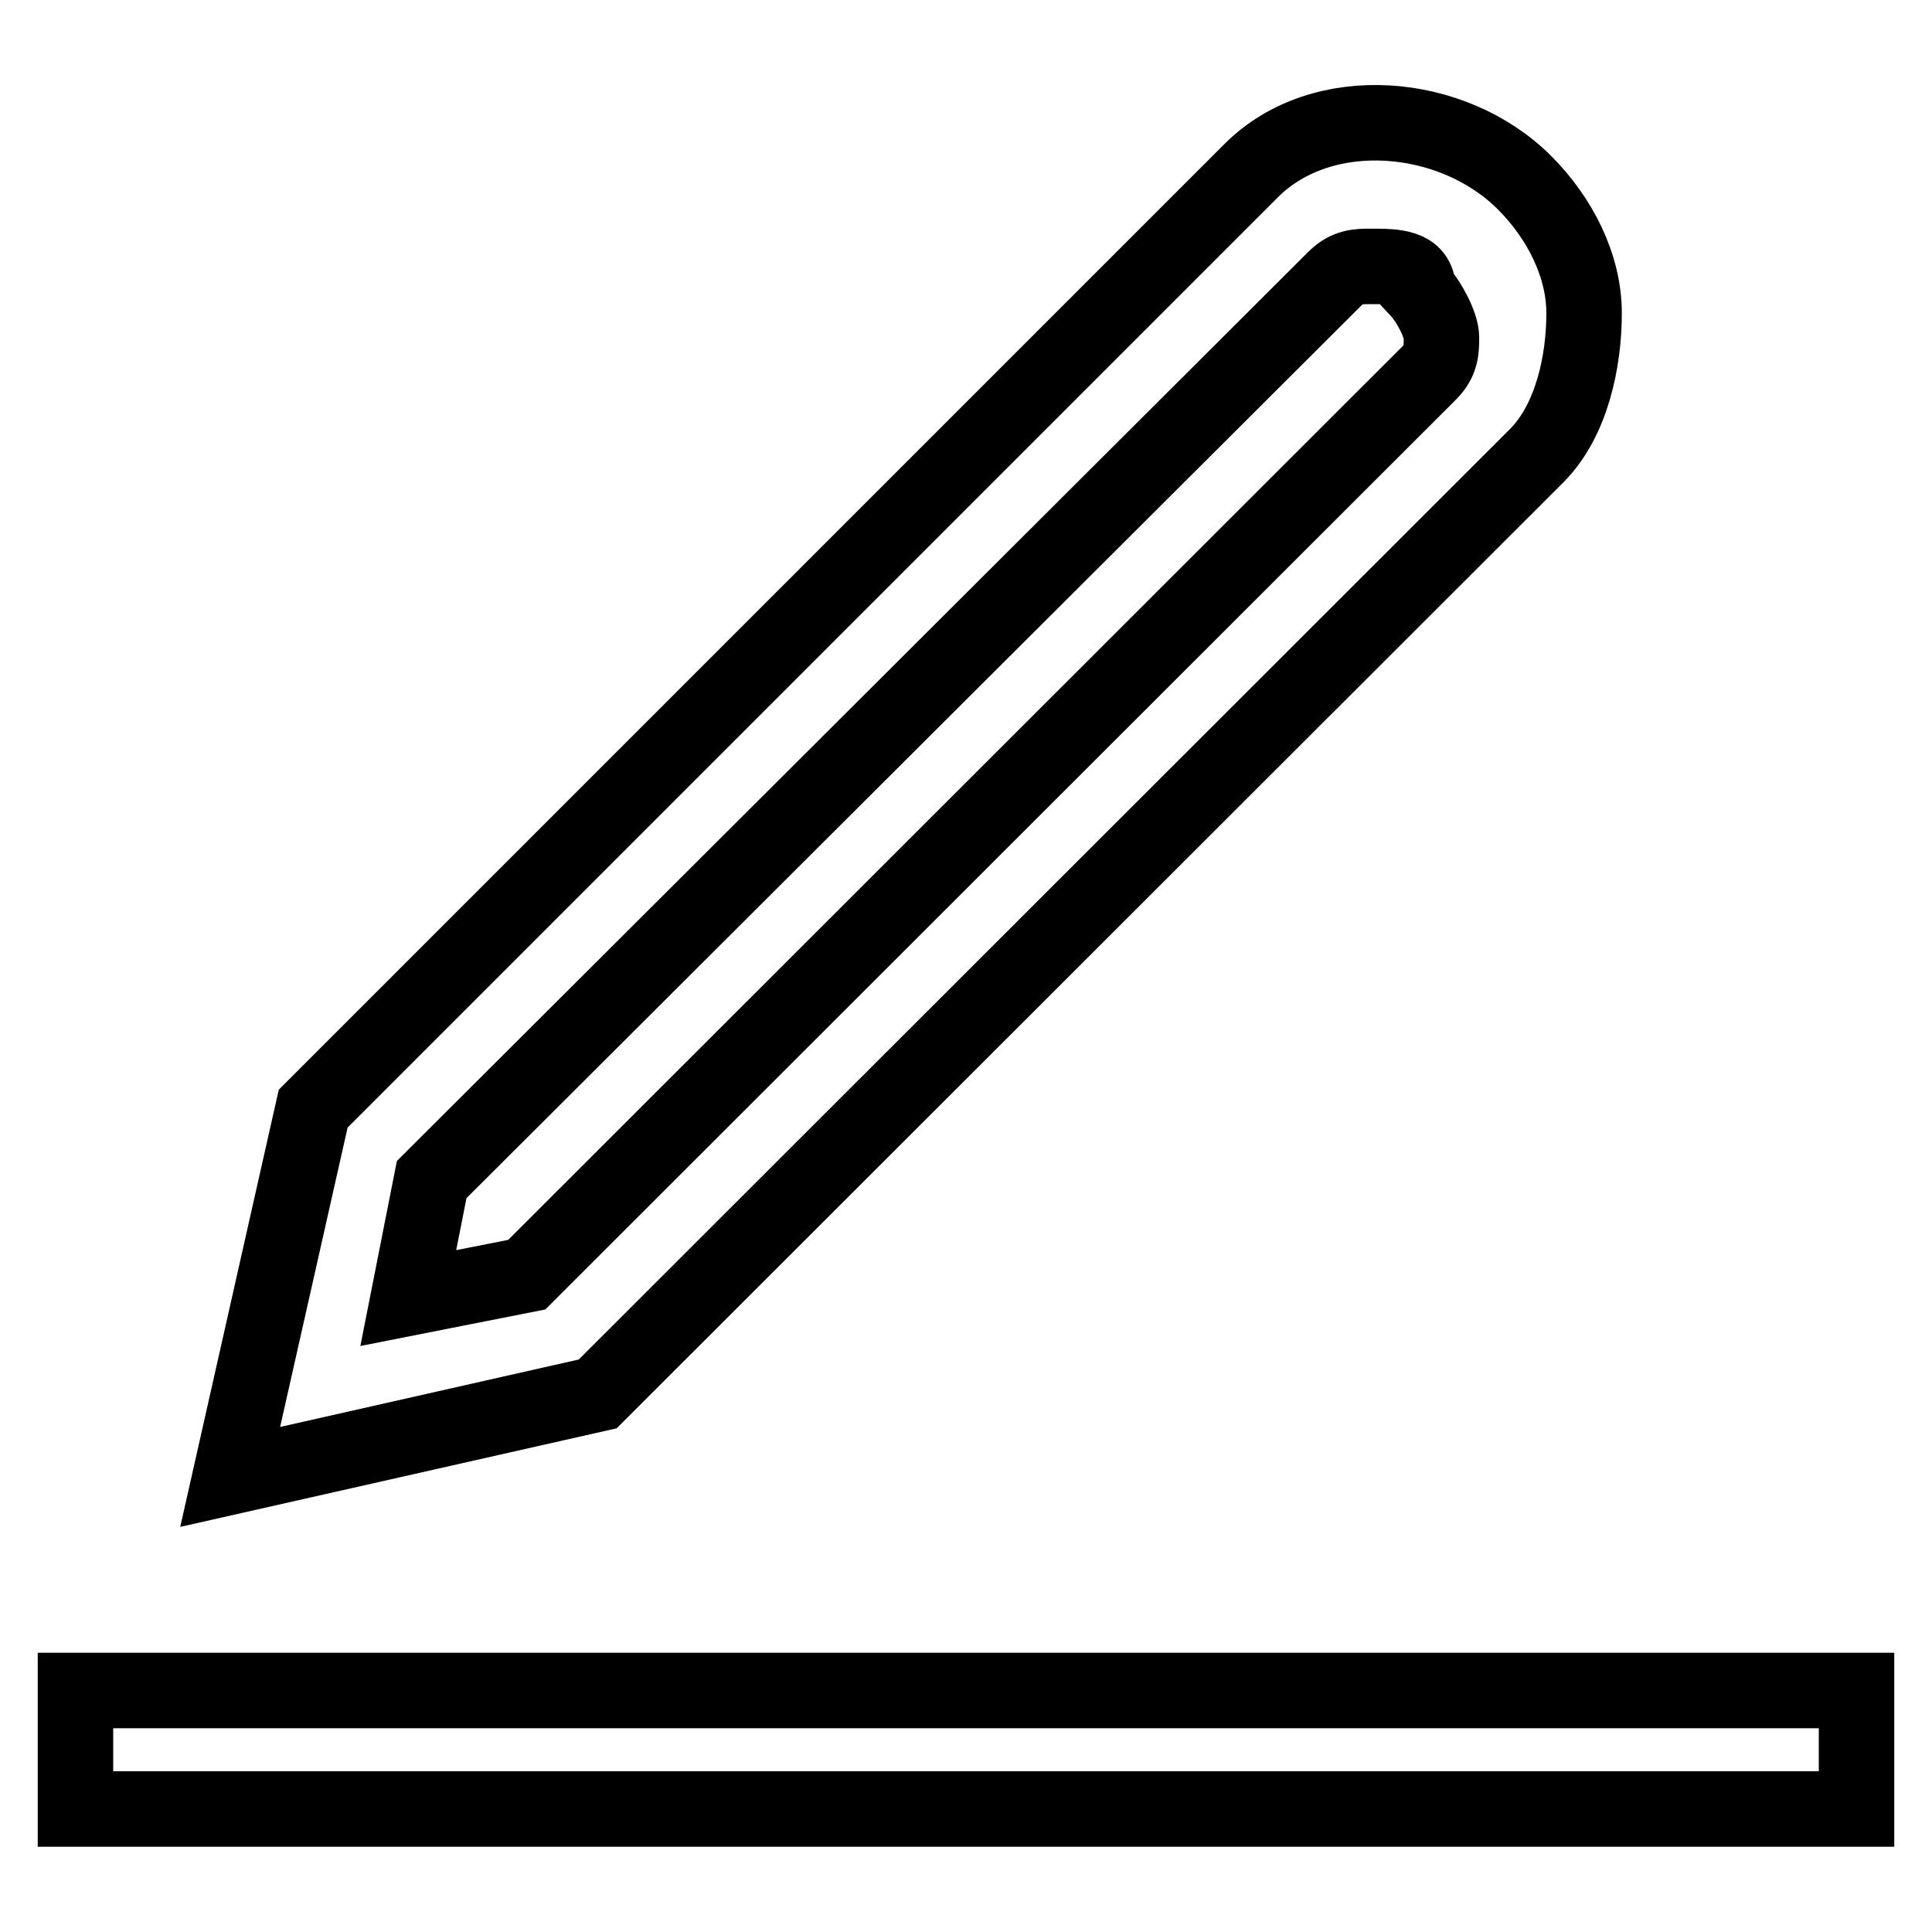
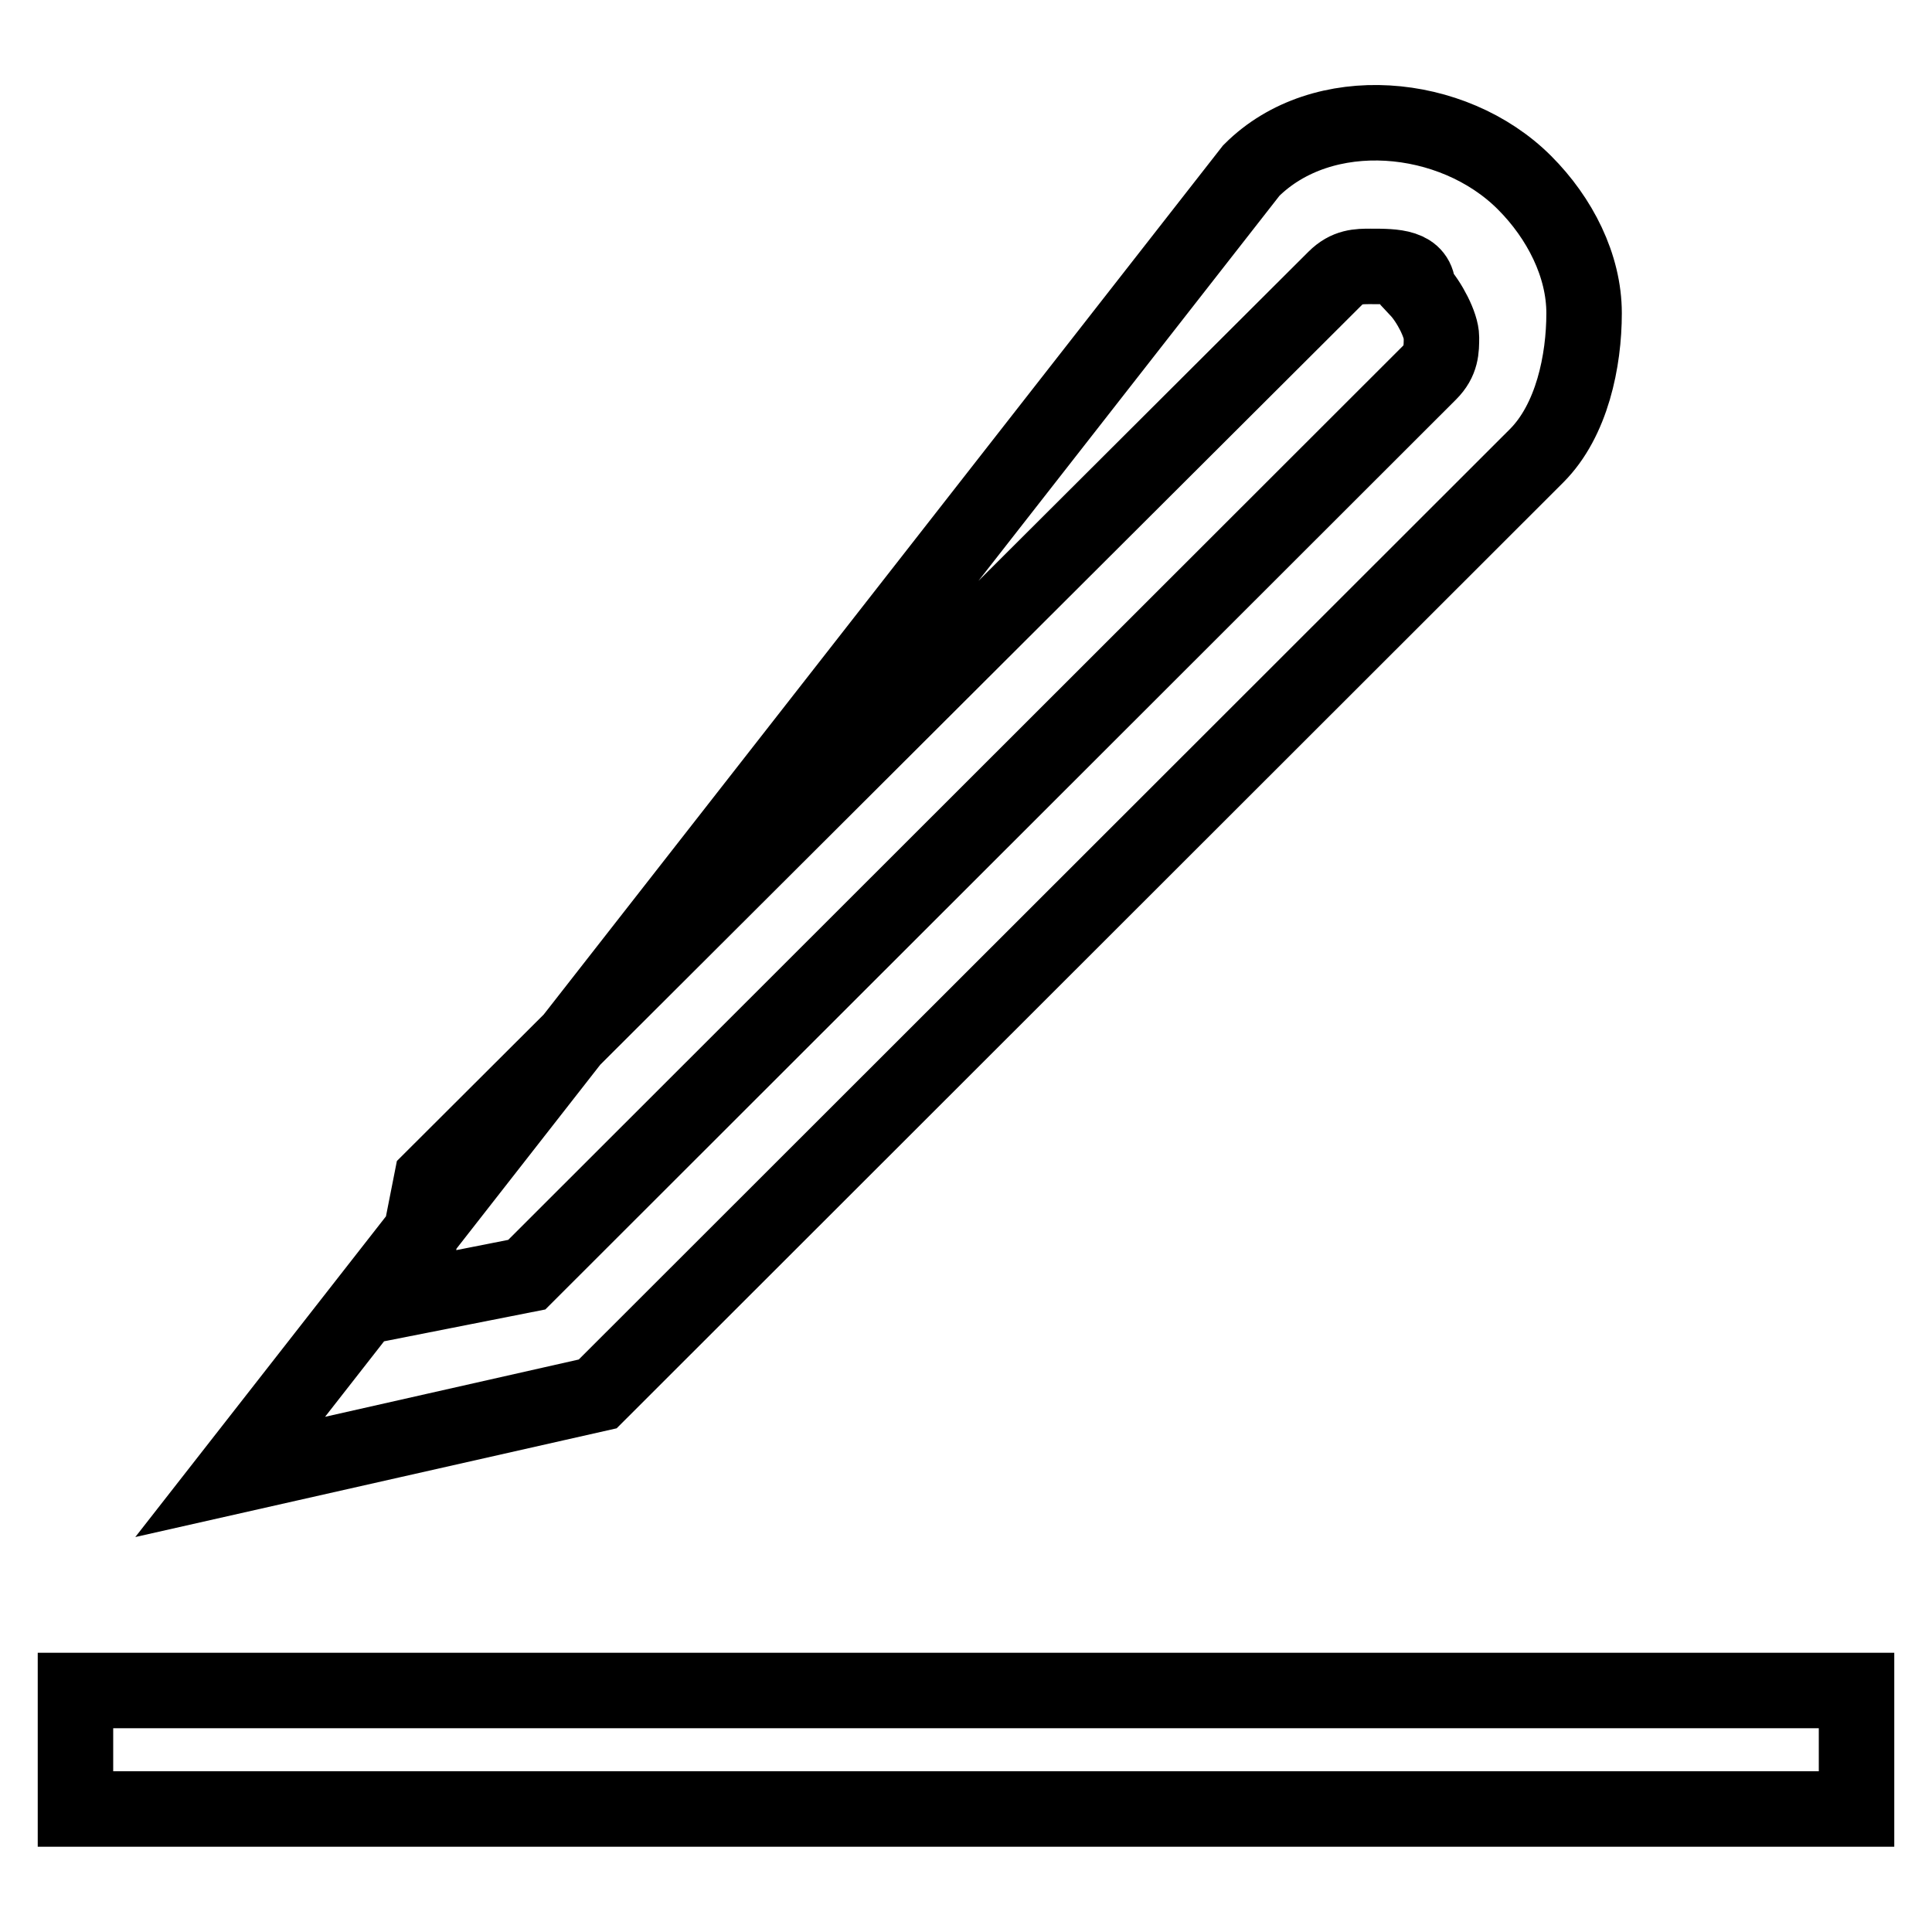
<svg xmlns="http://www.w3.org/2000/svg" version="1.1" x="0px" y="0px" viewBox="0 0 256 256" enable-background="new 0 0 256 256" xml:space="preserve">
  <g>
-     <path stroke-width="10" fill-opacity="0" stroke="#000000" d="M10,224h236v15.7H10V224z M30.5,195.7l11-48.8L165.8,22.6c9.4-9.4,26.7-7.9,36.2,1.6 c4.7,4.7,7.9,11,7.9,17.3c0,6.3-1.6,14.2-6.3,18.9L79.2,184.7L30.5,195.7z M57.2,156.3l-3.1,15.7l15.7-3.1L189.4,49.4 c1.6-1.6,1.6-3.1,1.6-4.7c0-1.6-1.6-4.7-3.1-6.3c0-3.1-3.1-3.1-6.3-3.1c-1.6,0-3.1,0-4.7,1.6L57.2,156.3z" />
+     <path stroke-width="10" fill-opacity="0" stroke="#000000" d="M10,224h236v15.7H10V224z M30.5,195.7L165.8,22.6c9.4-9.4,26.7-7.9,36.2,1.6 c4.7,4.7,7.9,11,7.9,17.3c0,6.3-1.6,14.2-6.3,18.9L79.2,184.7L30.5,195.7z M57.2,156.3l-3.1,15.7l15.7-3.1L189.4,49.4 c1.6-1.6,1.6-3.1,1.6-4.7c0-1.6-1.6-4.7-3.1-6.3c0-3.1-3.1-3.1-6.3-3.1c-1.6,0-3.1,0-4.7,1.6L57.2,156.3z" />
  </g>
</svg>